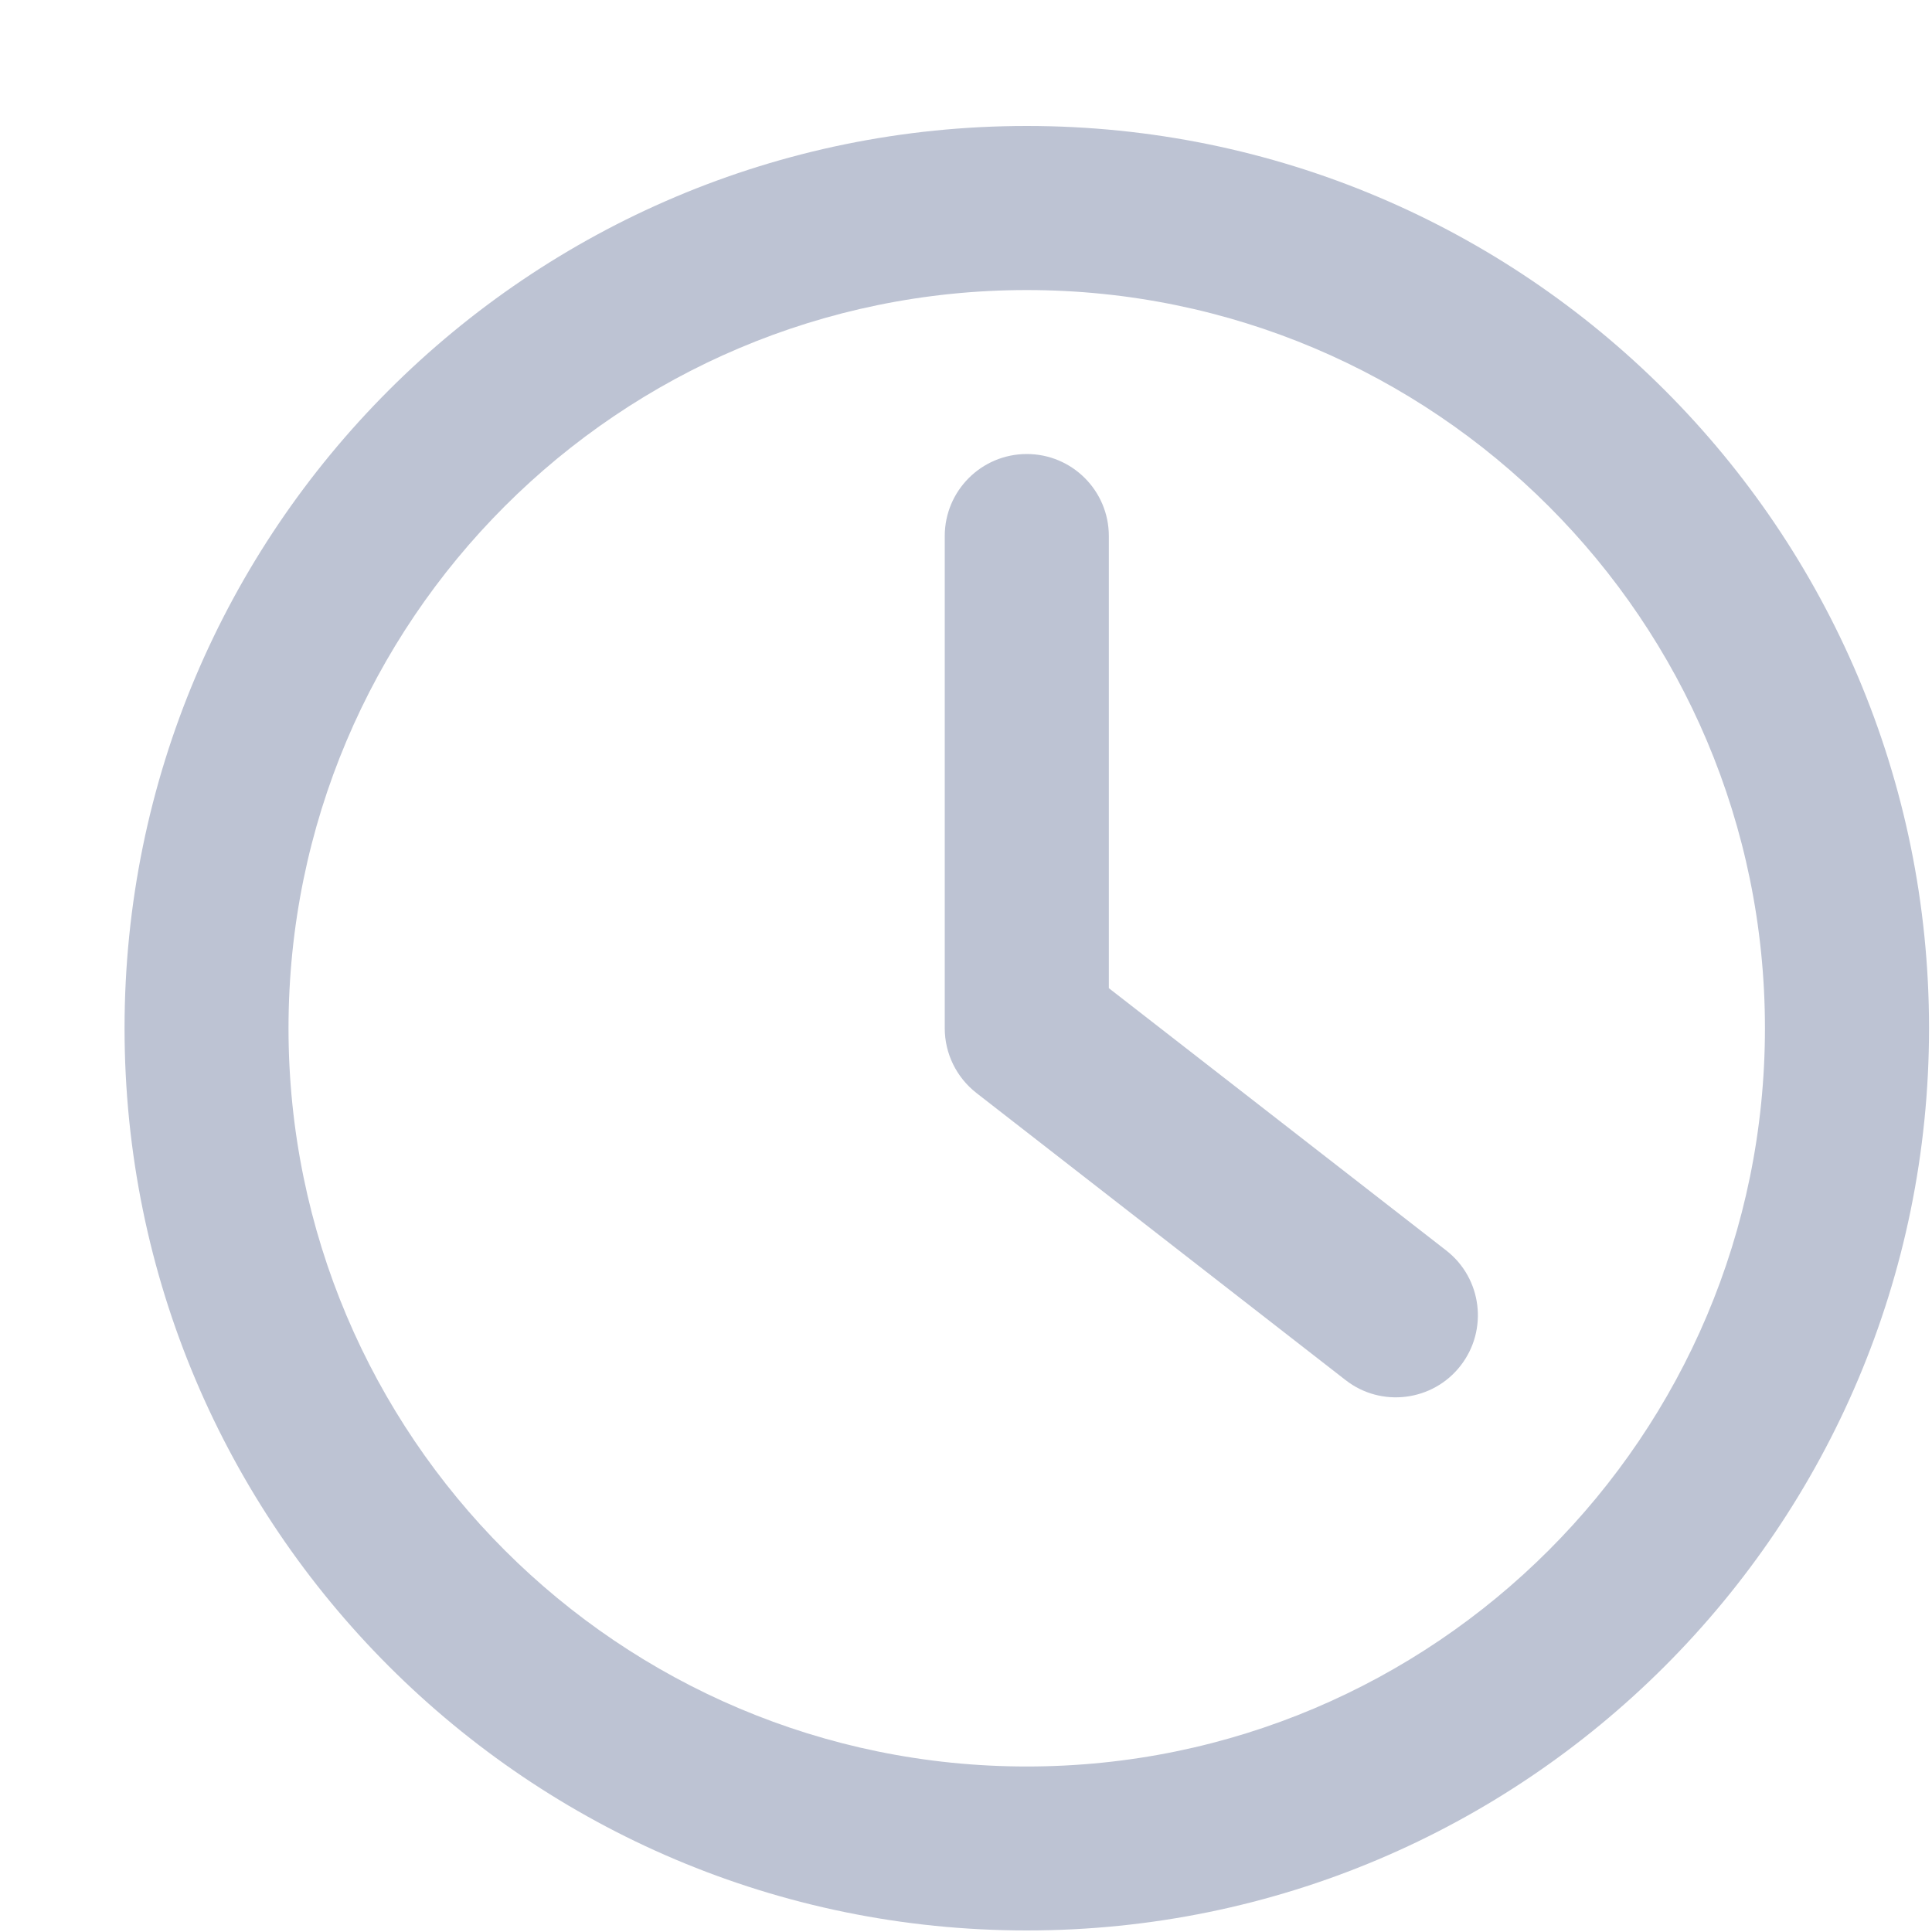
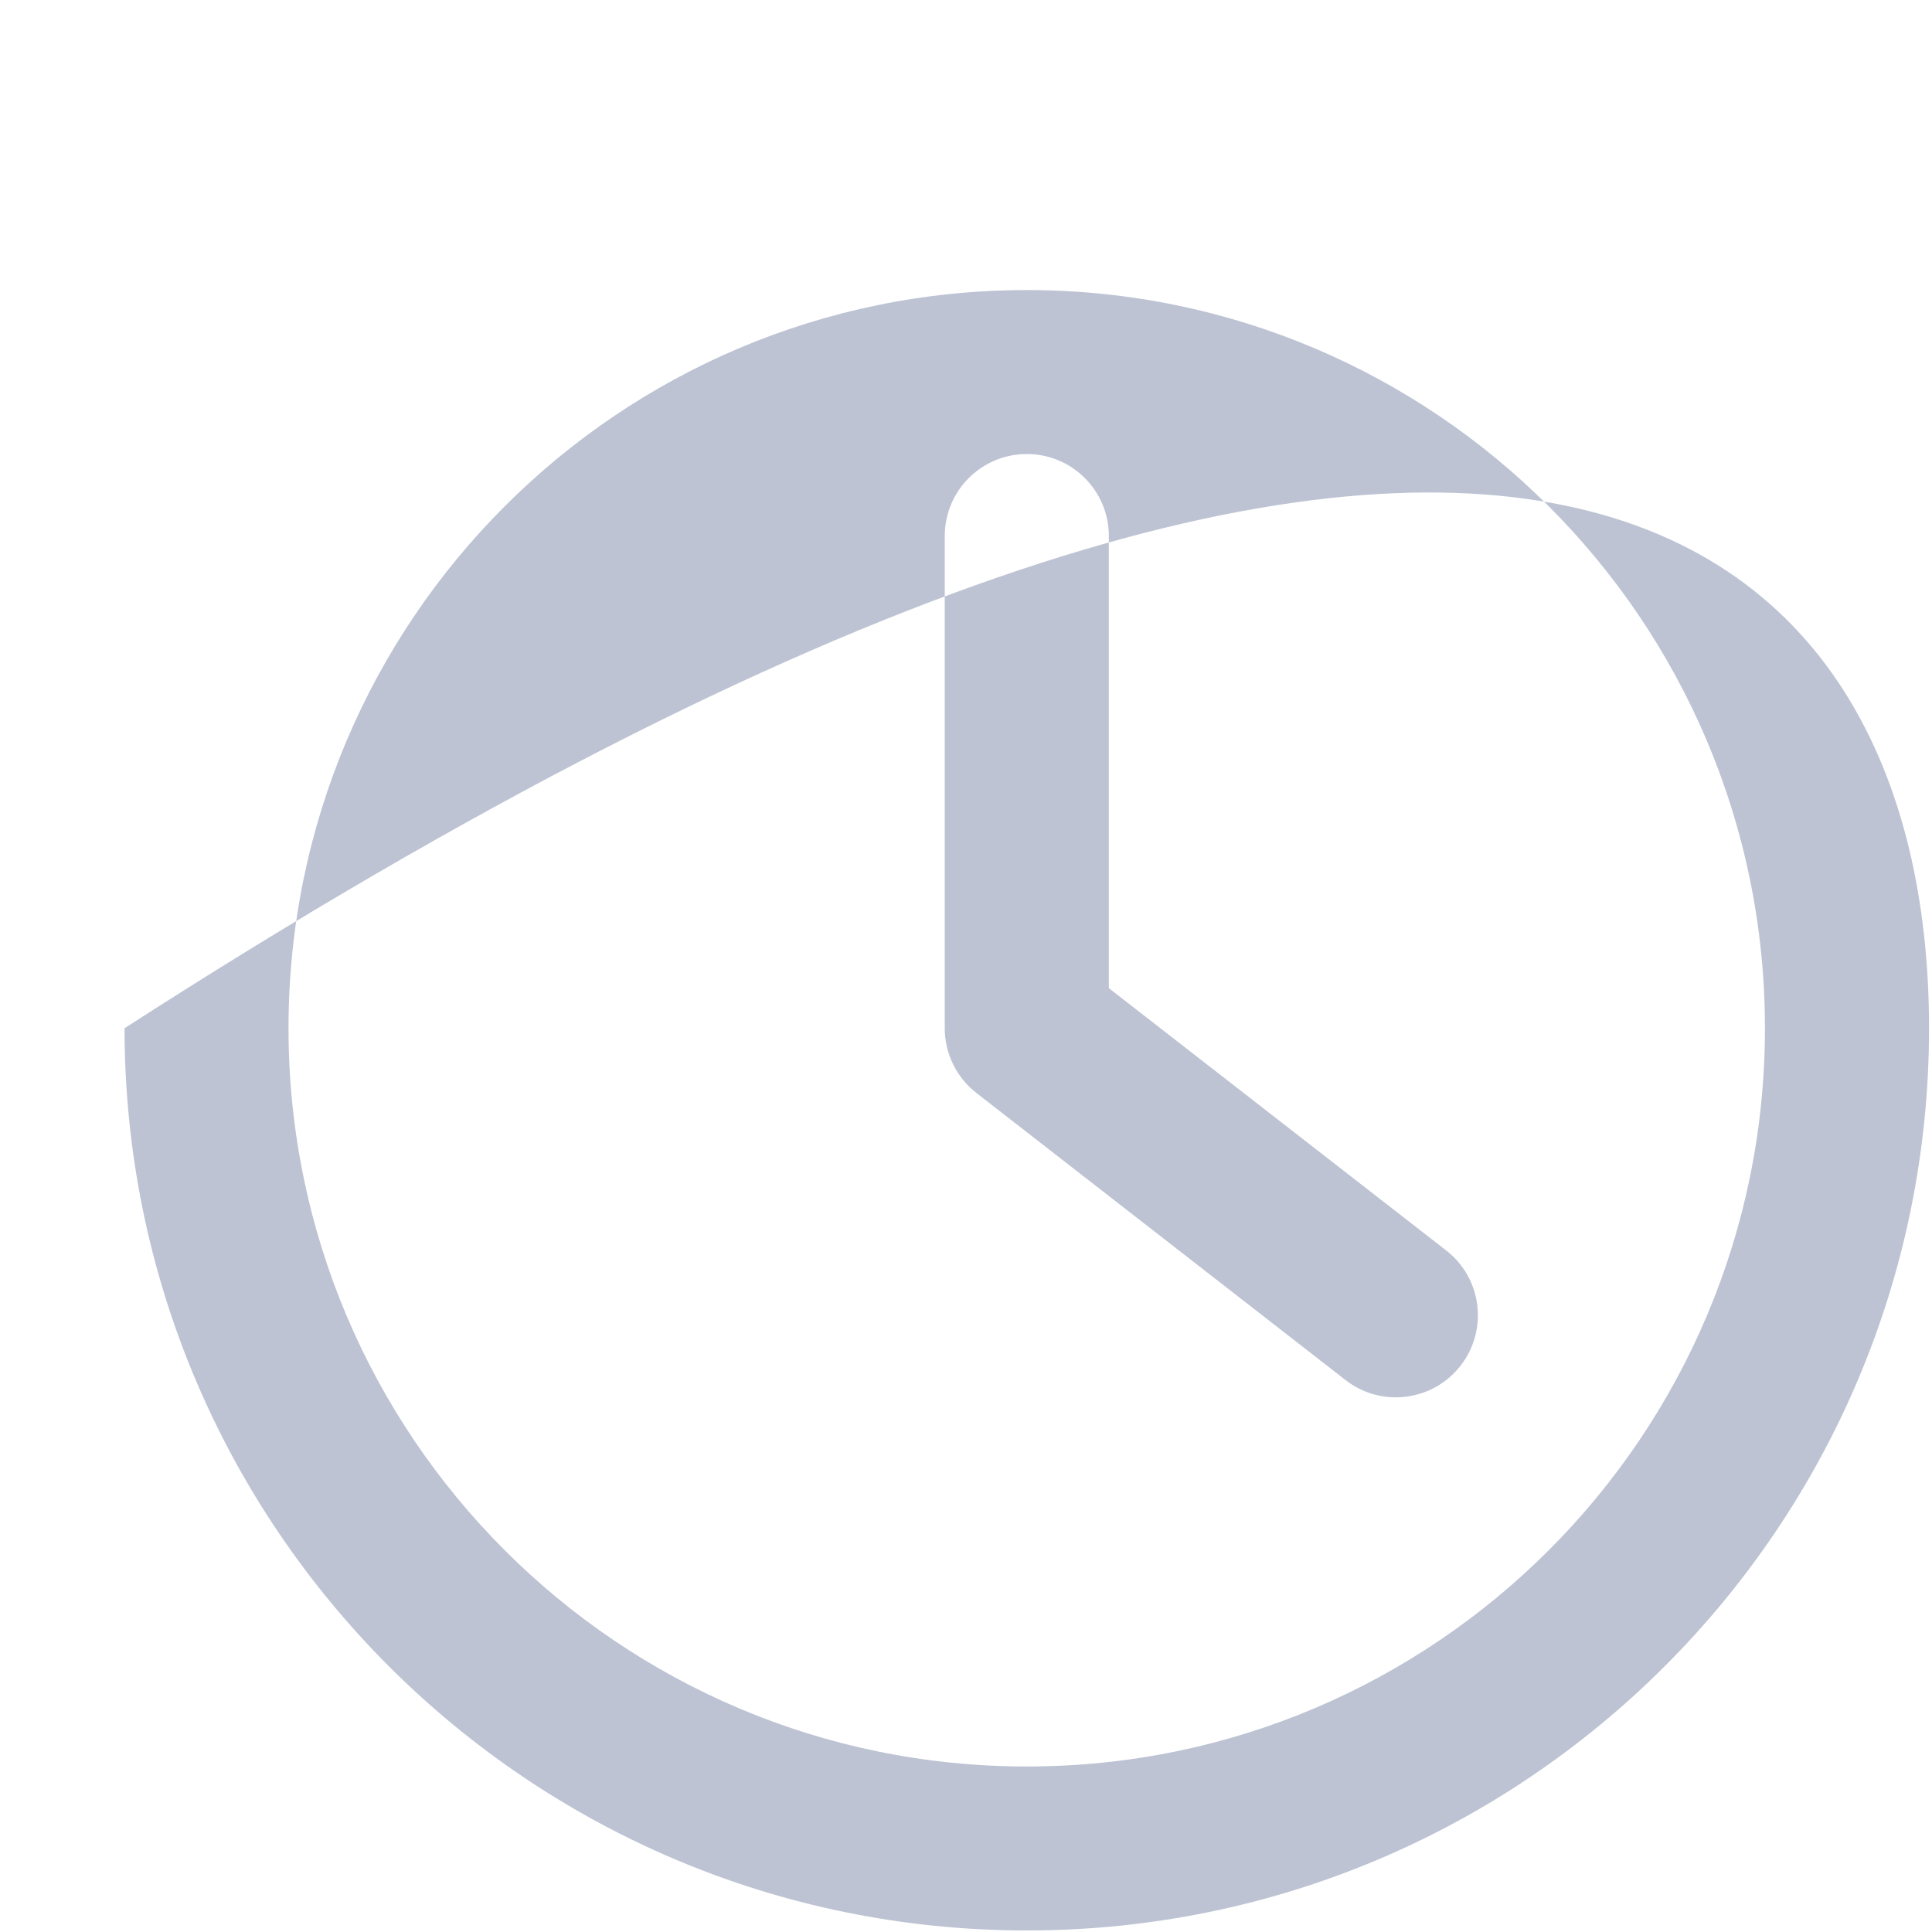
<svg xmlns="http://www.w3.org/2000/svg" preserveAspectRatio="xMidYMid" width="15" height="15" viewBox="0 0 15 15">
  <defs>
    <style>
      .cls-1 {
        fill: #bdc3d3;
        fill-rule: evenodd;
      }
    </style>
  </defs>
-   <path d="M7.972,14.988 C4.103,14.988 0.967,11.852 0.967,7.983 C0.967,4.114 4.103,0.978 7.972,0.978 C11.841,0.978 14.977,4.114 14.977,7.983 C14.977,11.852 11.841,14.988 7.972,14.988 ZM7.972,13.715 C11.137,13.715 13.703,11.149 13.703,7.983 C13.703,4.818 11.137,2.252 7.972,2.252 C4.806,2.252 2.240,4.818 2.240,7.983 C2.240,11.149 4.806,13.715 7.972,13.715 ZM8.609,4.162 L8.609,7.672 L11.229,9.709 C11.506,9.925 11.556,10.325 11.340,10.603 C11.125,10.880 10.724,10.931 10.447,10.715 L7.581,8.486 C7.426,8.365 7.335,8.180 7.335,7.983 L7.335,4.162 C7.335,3.810 7.620,3.525 7.972,3.525 C8.324,3.525 8.609,3.810 8.609,4.162 Z" class="cls-1" />
+   <path d="M7.972,14.988 C4.103,14.988 0.967,11.852 0.967,7.983 C11.841,0.978 14.977,4.114 14.977,7.983 C14.977,11.852 11.841,14.988 7.972,14.988 ZM7.972,13.715 C11.137,13.715 13.703,11.149 13.703,7.983 C13.703,4.818 11.137,2.252 7.972,2.252 C4.806,2.252 2.240,4.818 2.240,7.983 C2.240,11.149 4.806,13.715 7.972,13.715 ZM8.609,4.162 L8.609,7.672 L11.229,9.709 C11.506,9.925 11.556,10.325 11.340,10.603 C11.125,10.880 10.724,10.931 10.447,10.715 L7.581,8.486 C7.426,8.365 7.335,8.180 7.335,7.983 L7.335,4.162 C7.335,3.810 7.620,3.525 7.972,3.525 C8.324,3.525 8.609,3.810 8.609,4.162 Z" class="cls-1" />
</svg>